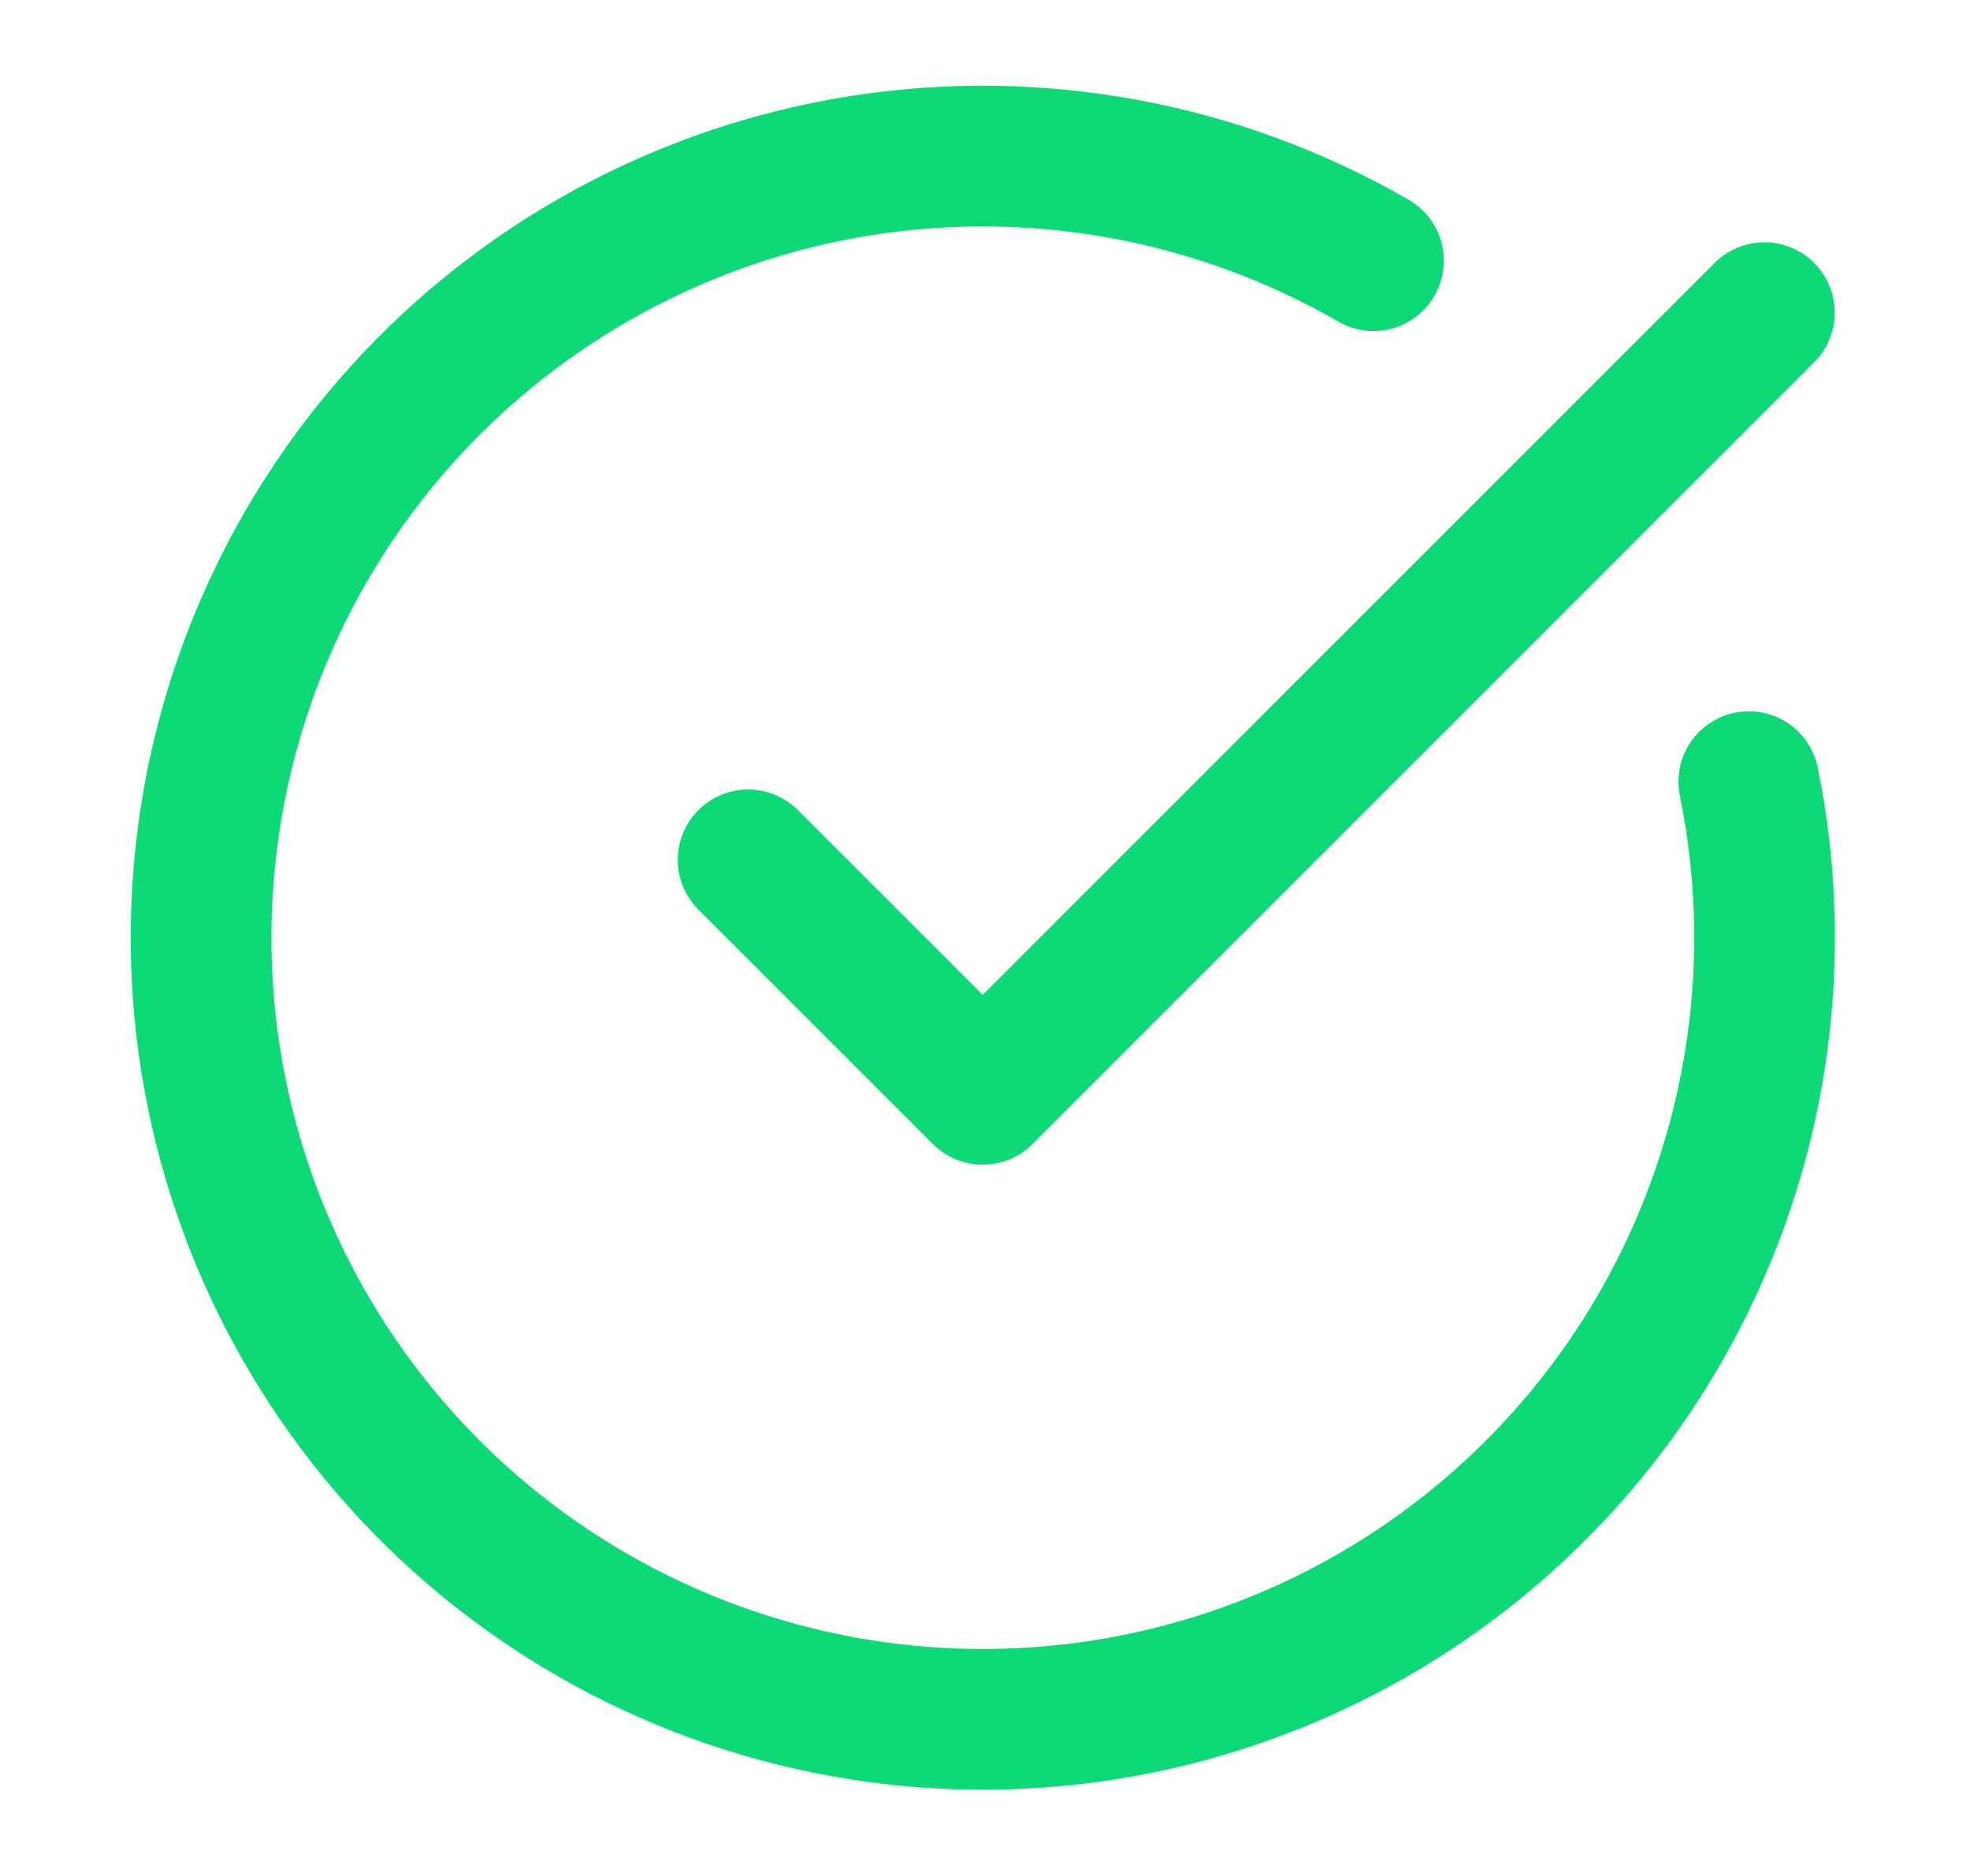
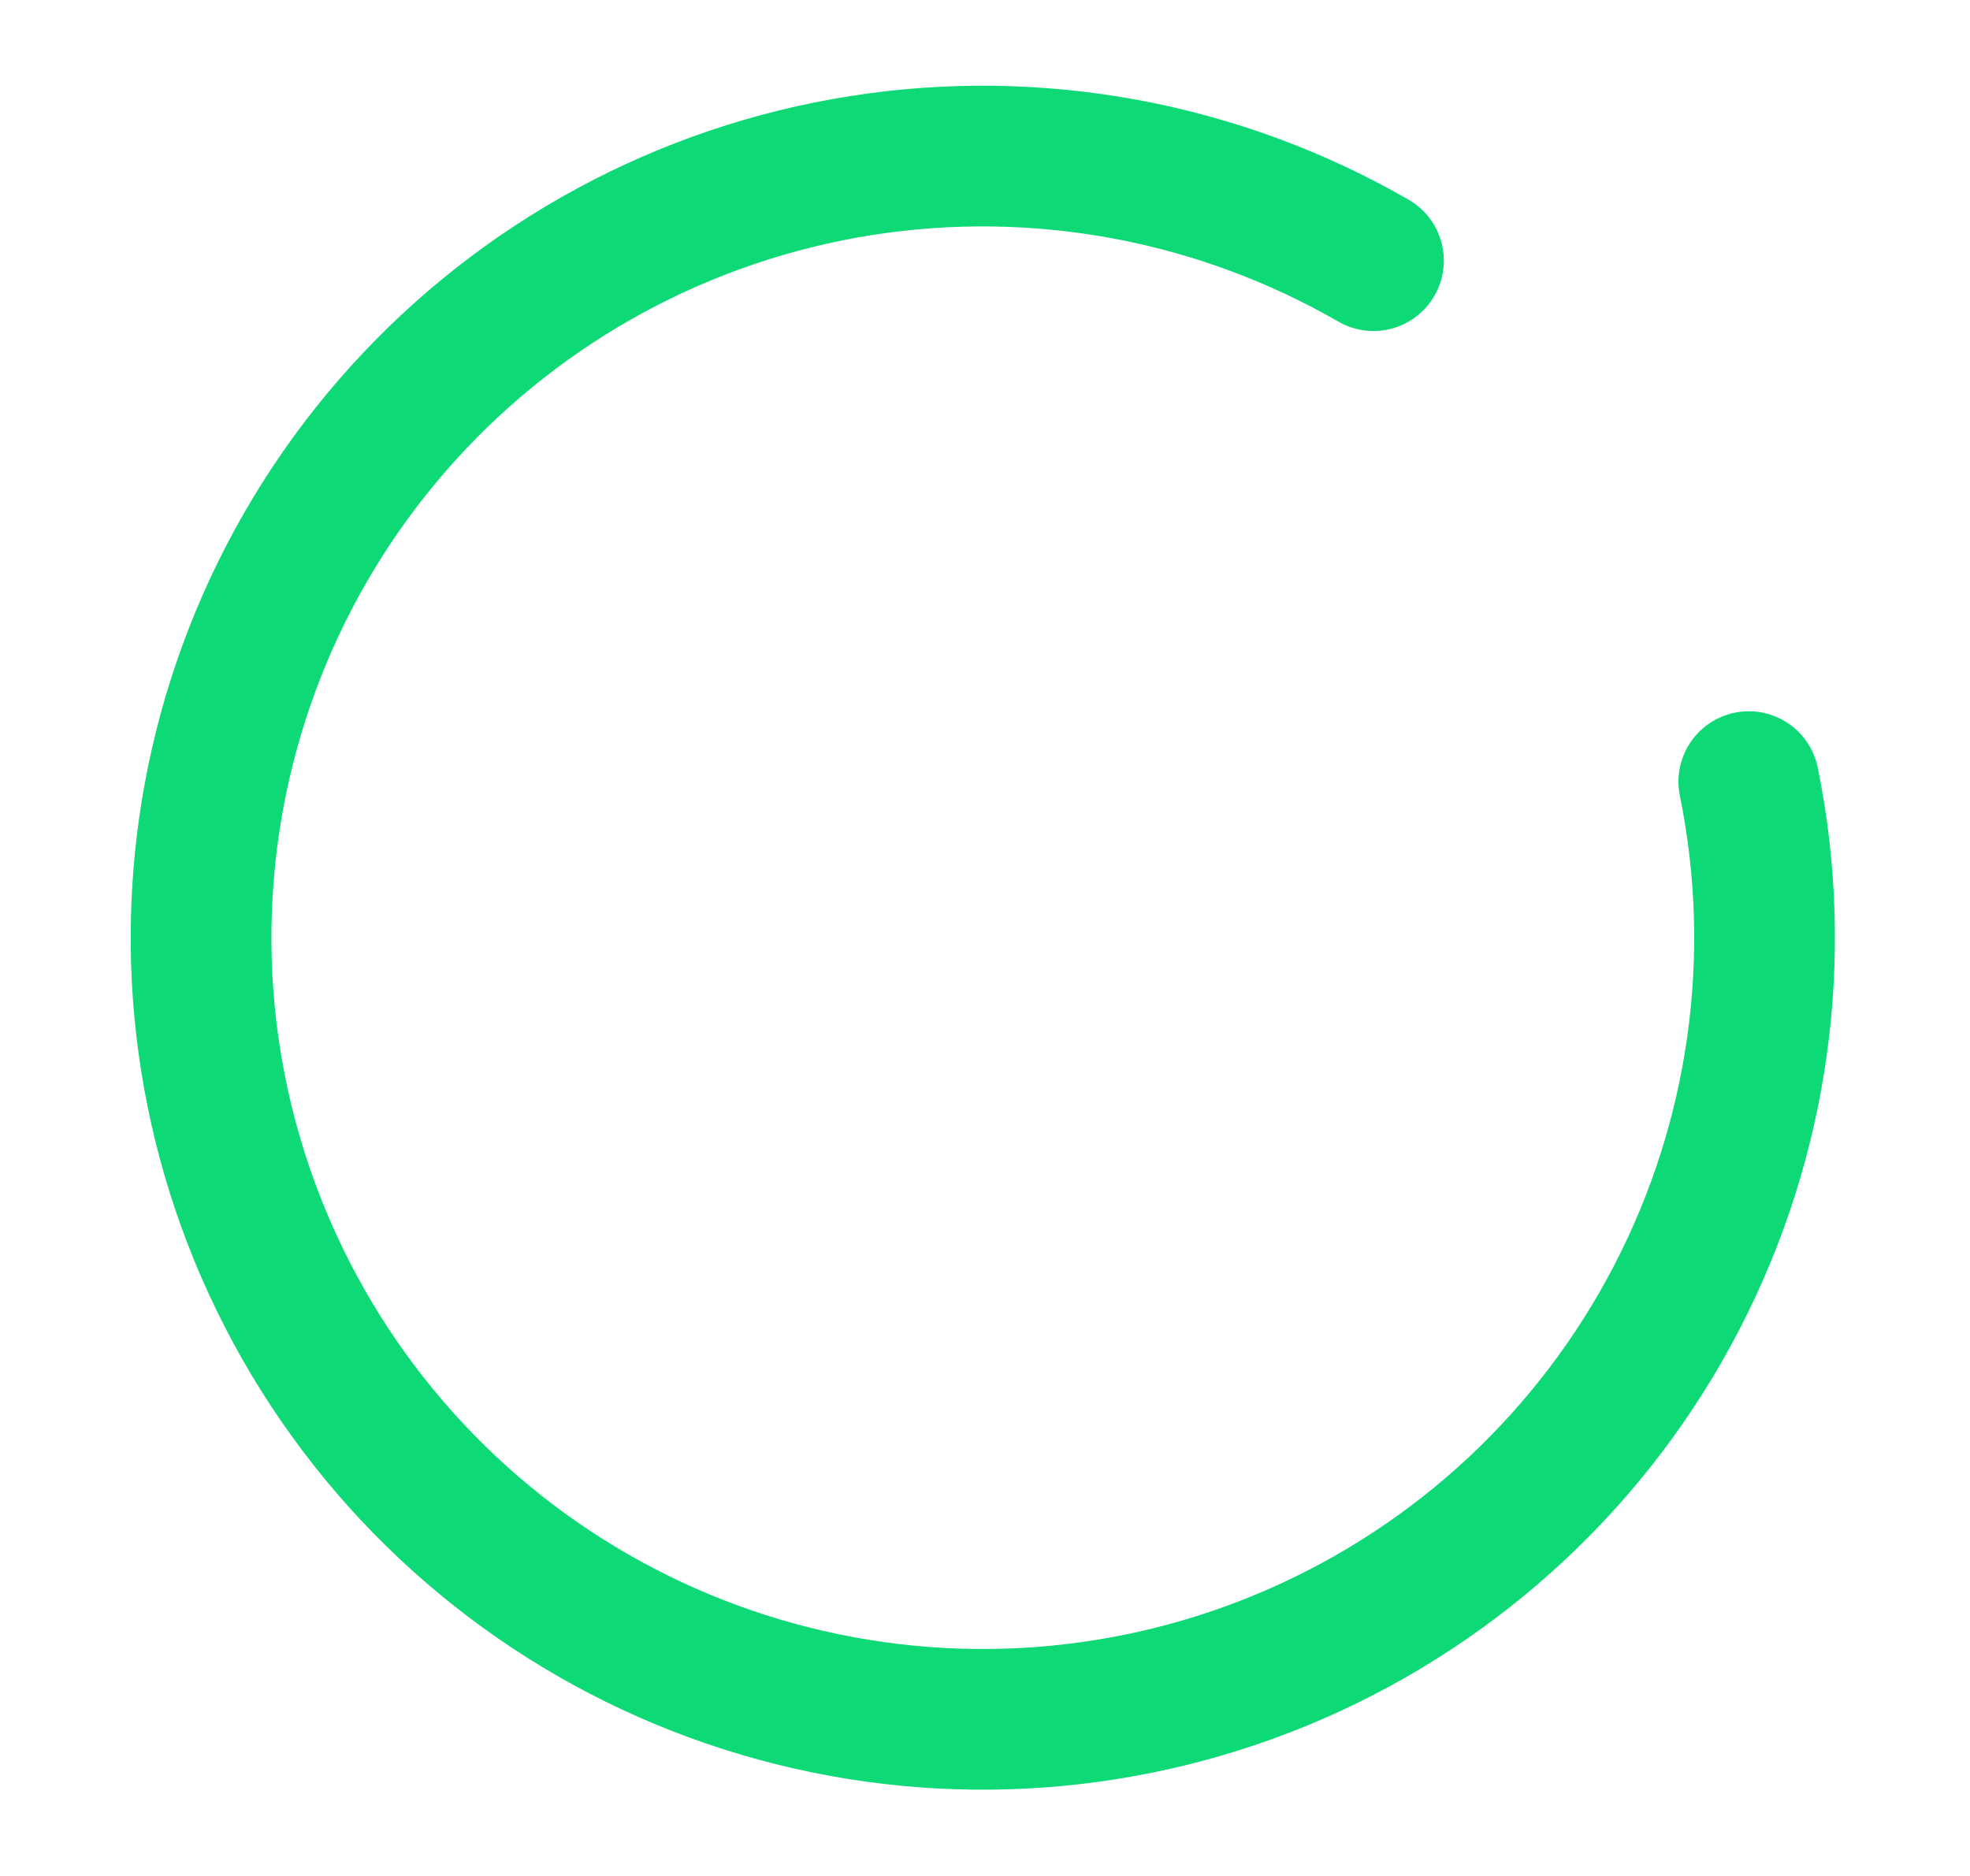
<svg xmlns="http://www.w3.org/2000/svg" width="21" height="20" viewBox="0 0 21 20" fill="none">
  <path d="M18.642 8.333C19.023 10.201 18.751 12.143 17.873 13.835C16.996 15.527 15.564 16.867 13.818 17.631C12.072 18.395 10.117 18.538 8.278 18.035C6.439 17.532 4.829 16.415 3.715 14.868C2.601 13.321 2.05 11.439 2.156 9.536C2.261 7.633 3.016 5.823 4.294 4.409C5.572 2.995 7.297 2.062 9.18 1.765C11.062 1.469 12.99 1.827 14.641 2.779" stroke="#0ED977" stroke-width="1.5" stroke-linecap="round" stroke-linejoin="round" />
-   <path d="M7.975 9.167L10.475 11.667L18.808 3.333" stroke="#0ED977" stroke-width="1.5" stroke-linecap="round" stroke-linejoin="round" />
</svg>